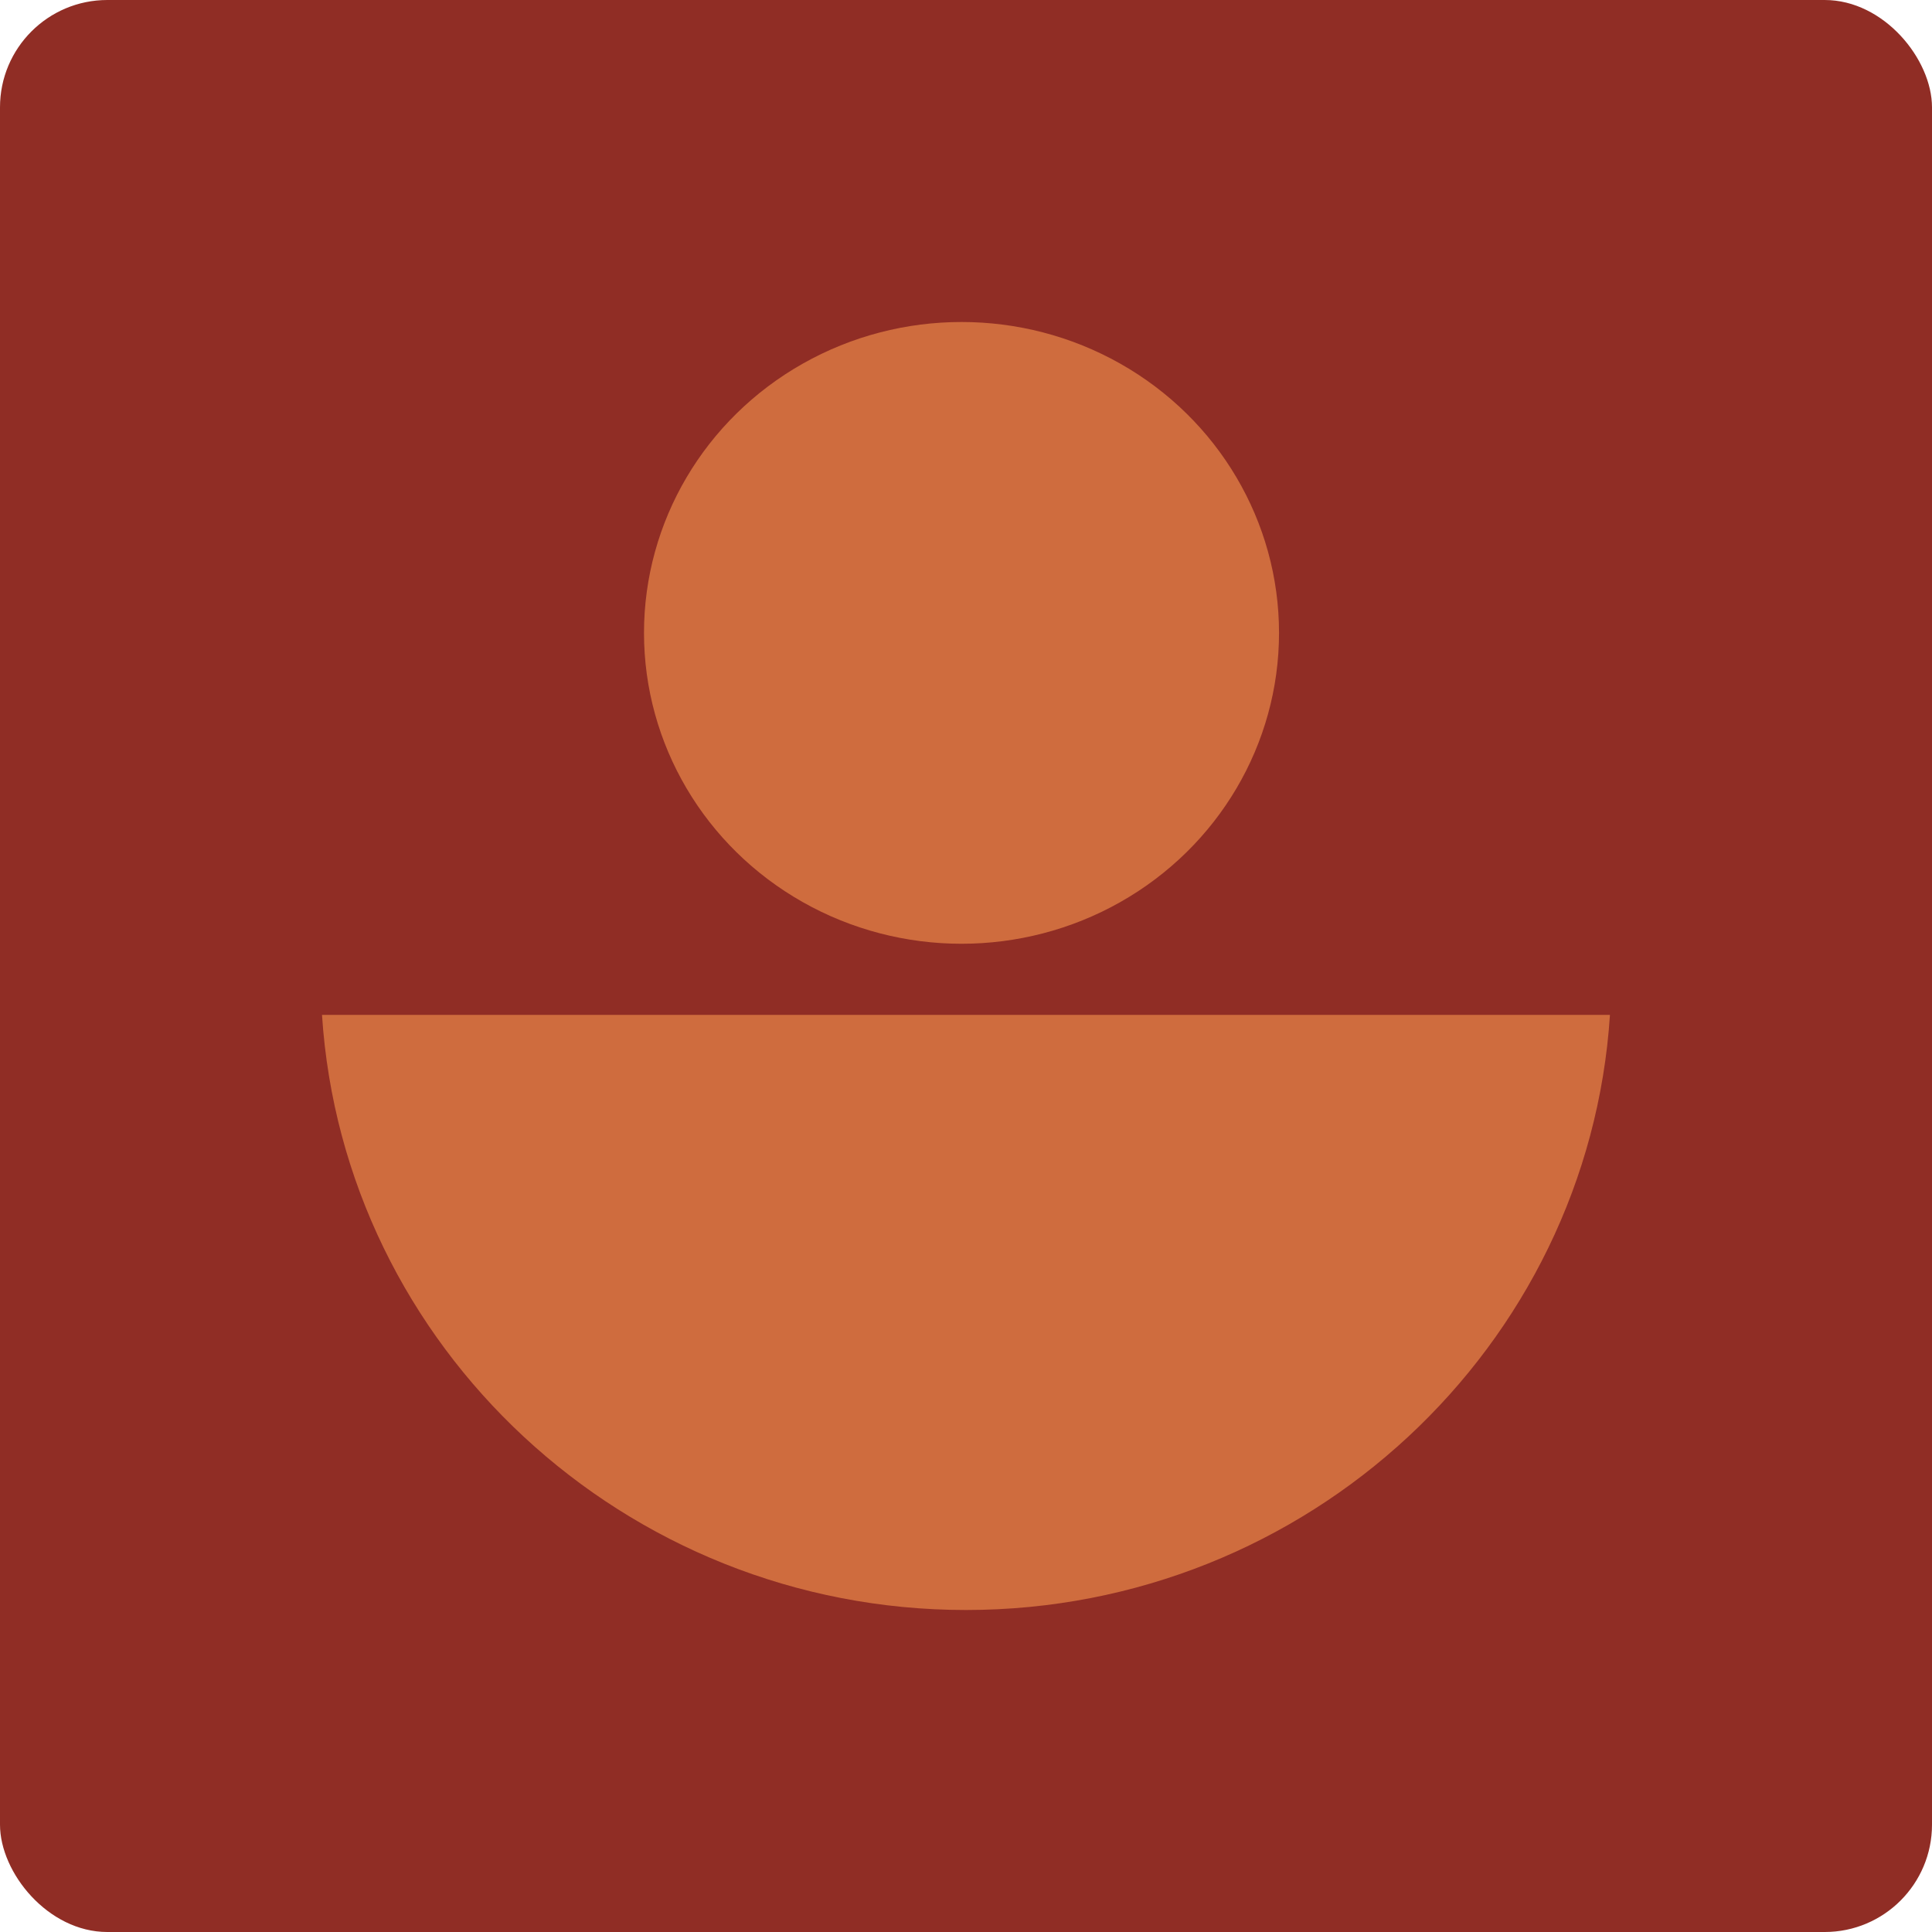
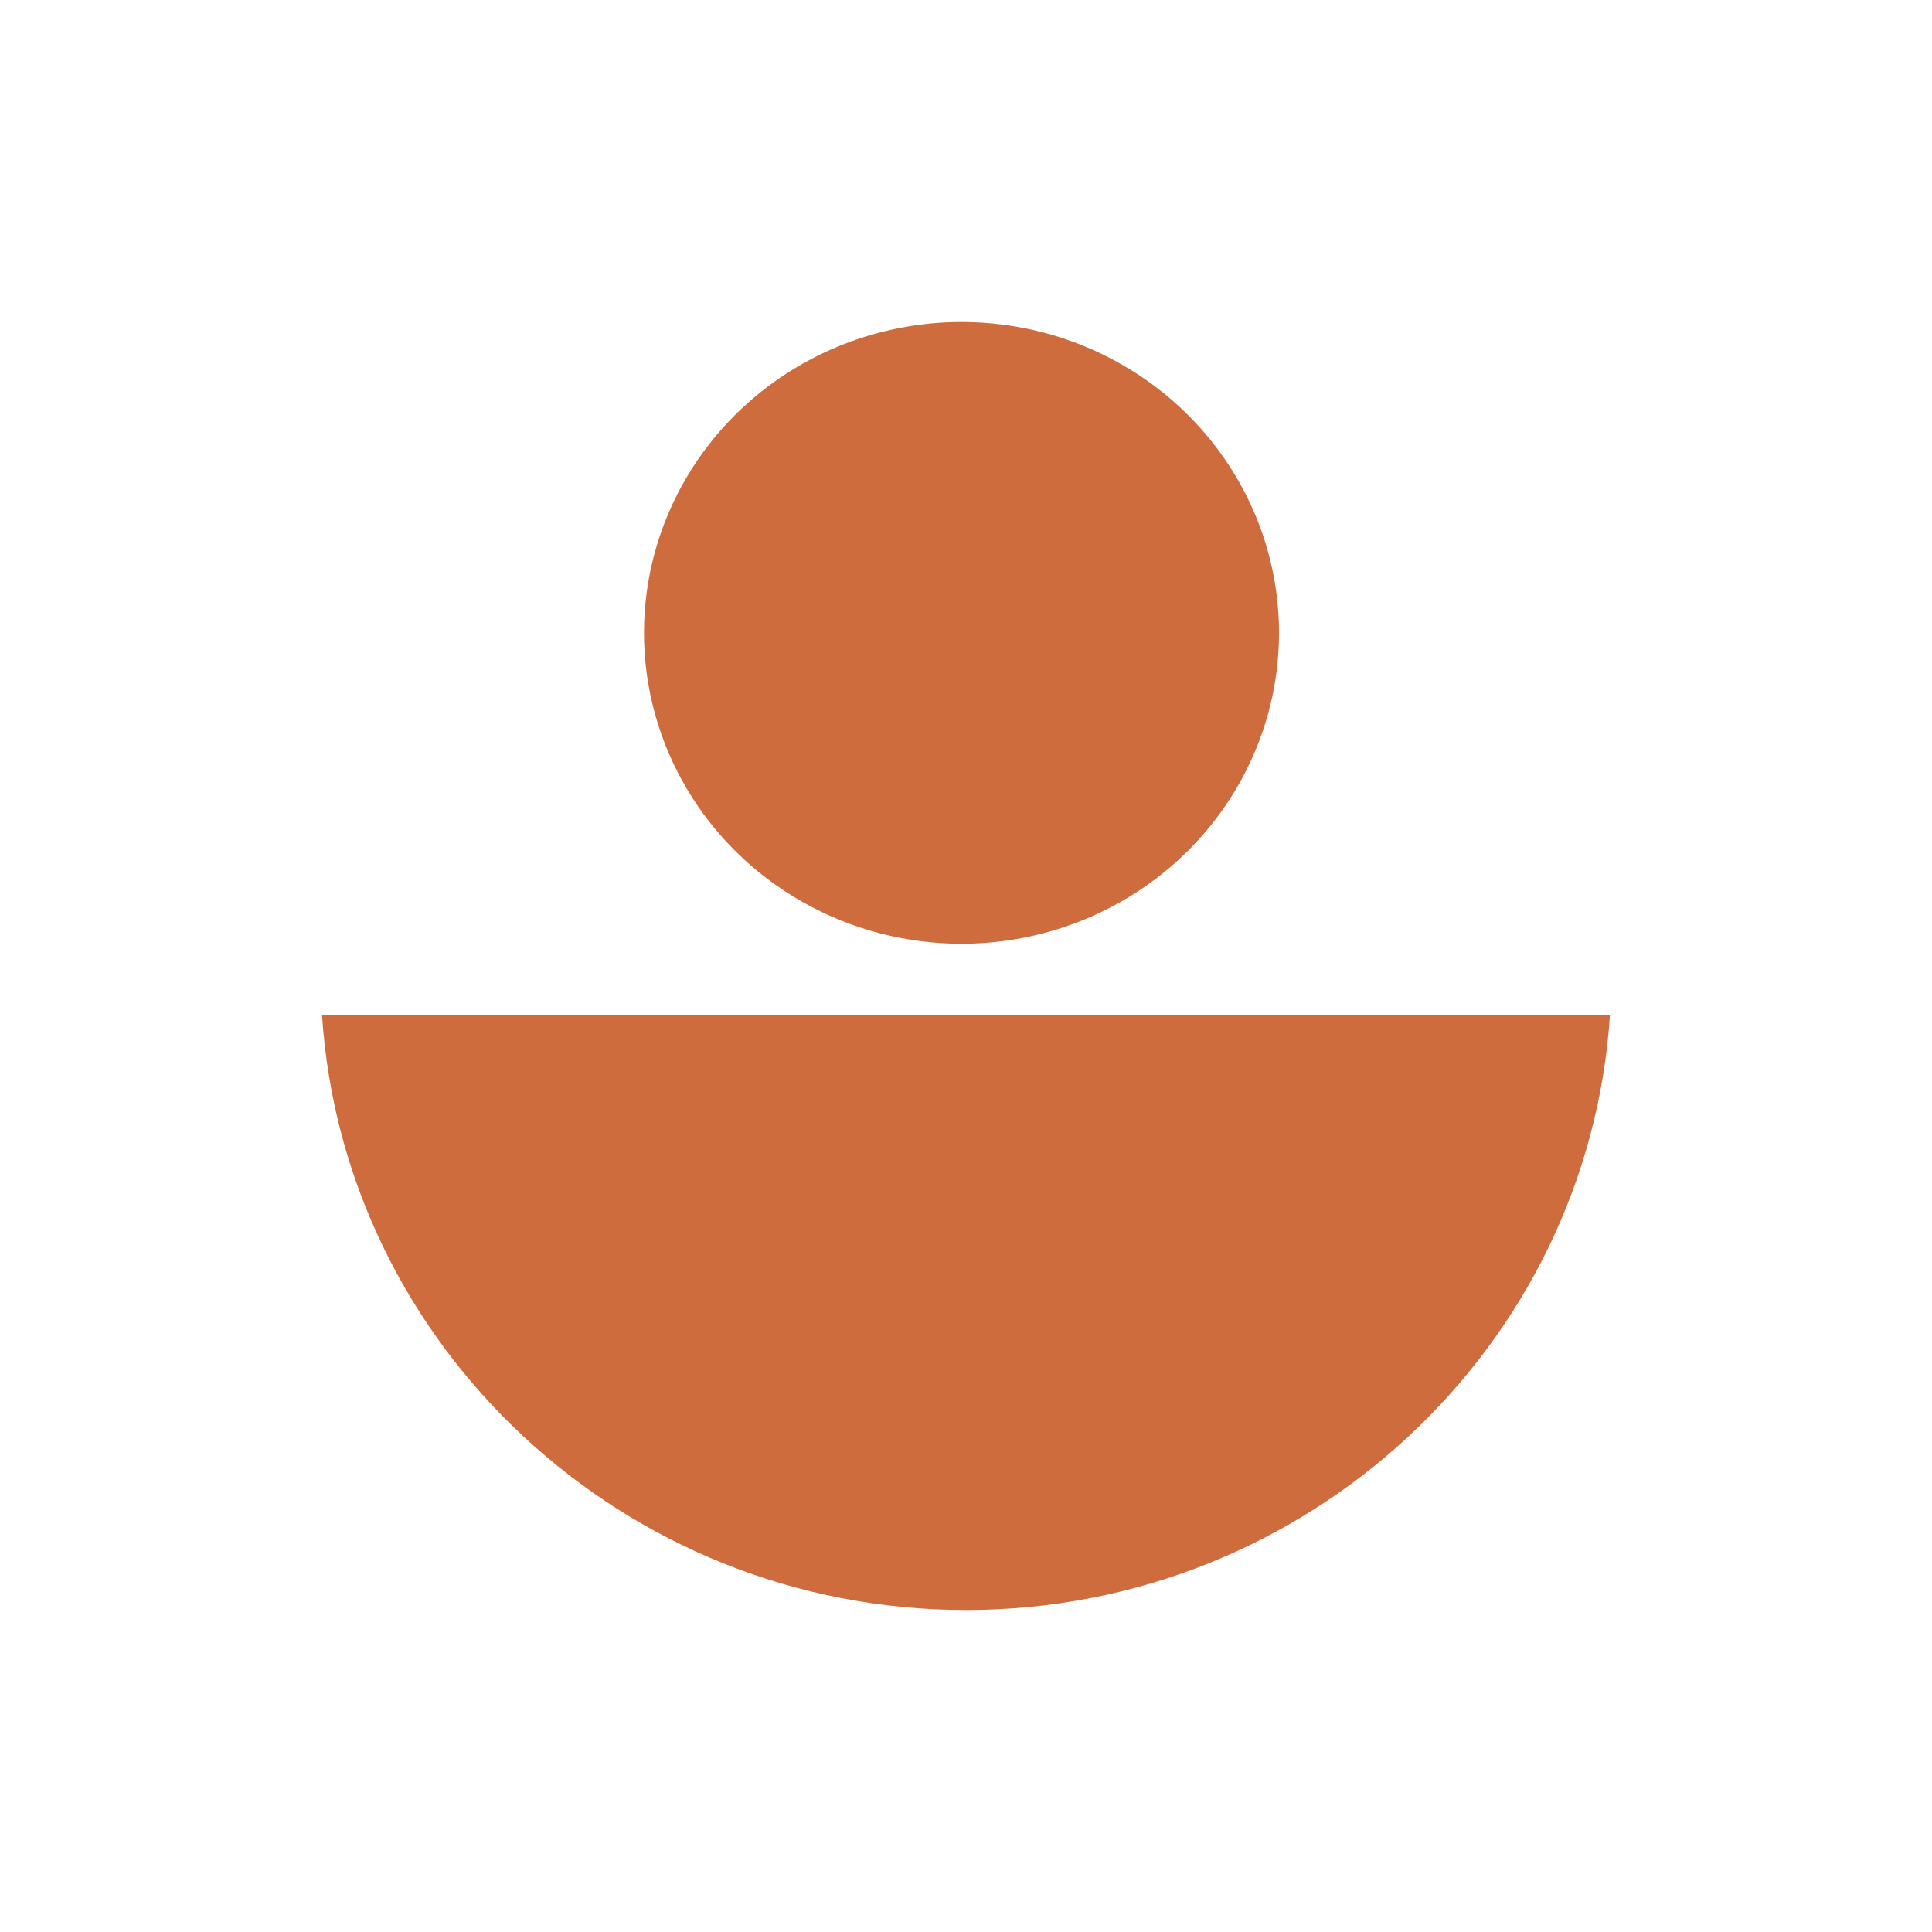
<svg xmlns="http://www.w3.org/2000/svg" width="90" height="90" viewBox="0 0 90 90" fill="none">
-   <rect width="90" height="90" rx="5" fill="#902D25" />
  <ellipse cx="44.791" cy="29.482" rx="14.791" ry="14.482" fill="#CF6C3E" />
-   <path d="M15 47.277C16.003 62.73 29.075 75 44.999 75C60.923 75 73.995 62.73 74.998 47.277H15Z" fill="#CF6C3E" />
+   <path d="M15 47.277C16.003 62.73 29.075 75 44.999 75C60.923 75 73.995 62.73 74.998 47.277H15" fill="#CF6C3E" />
</svg>